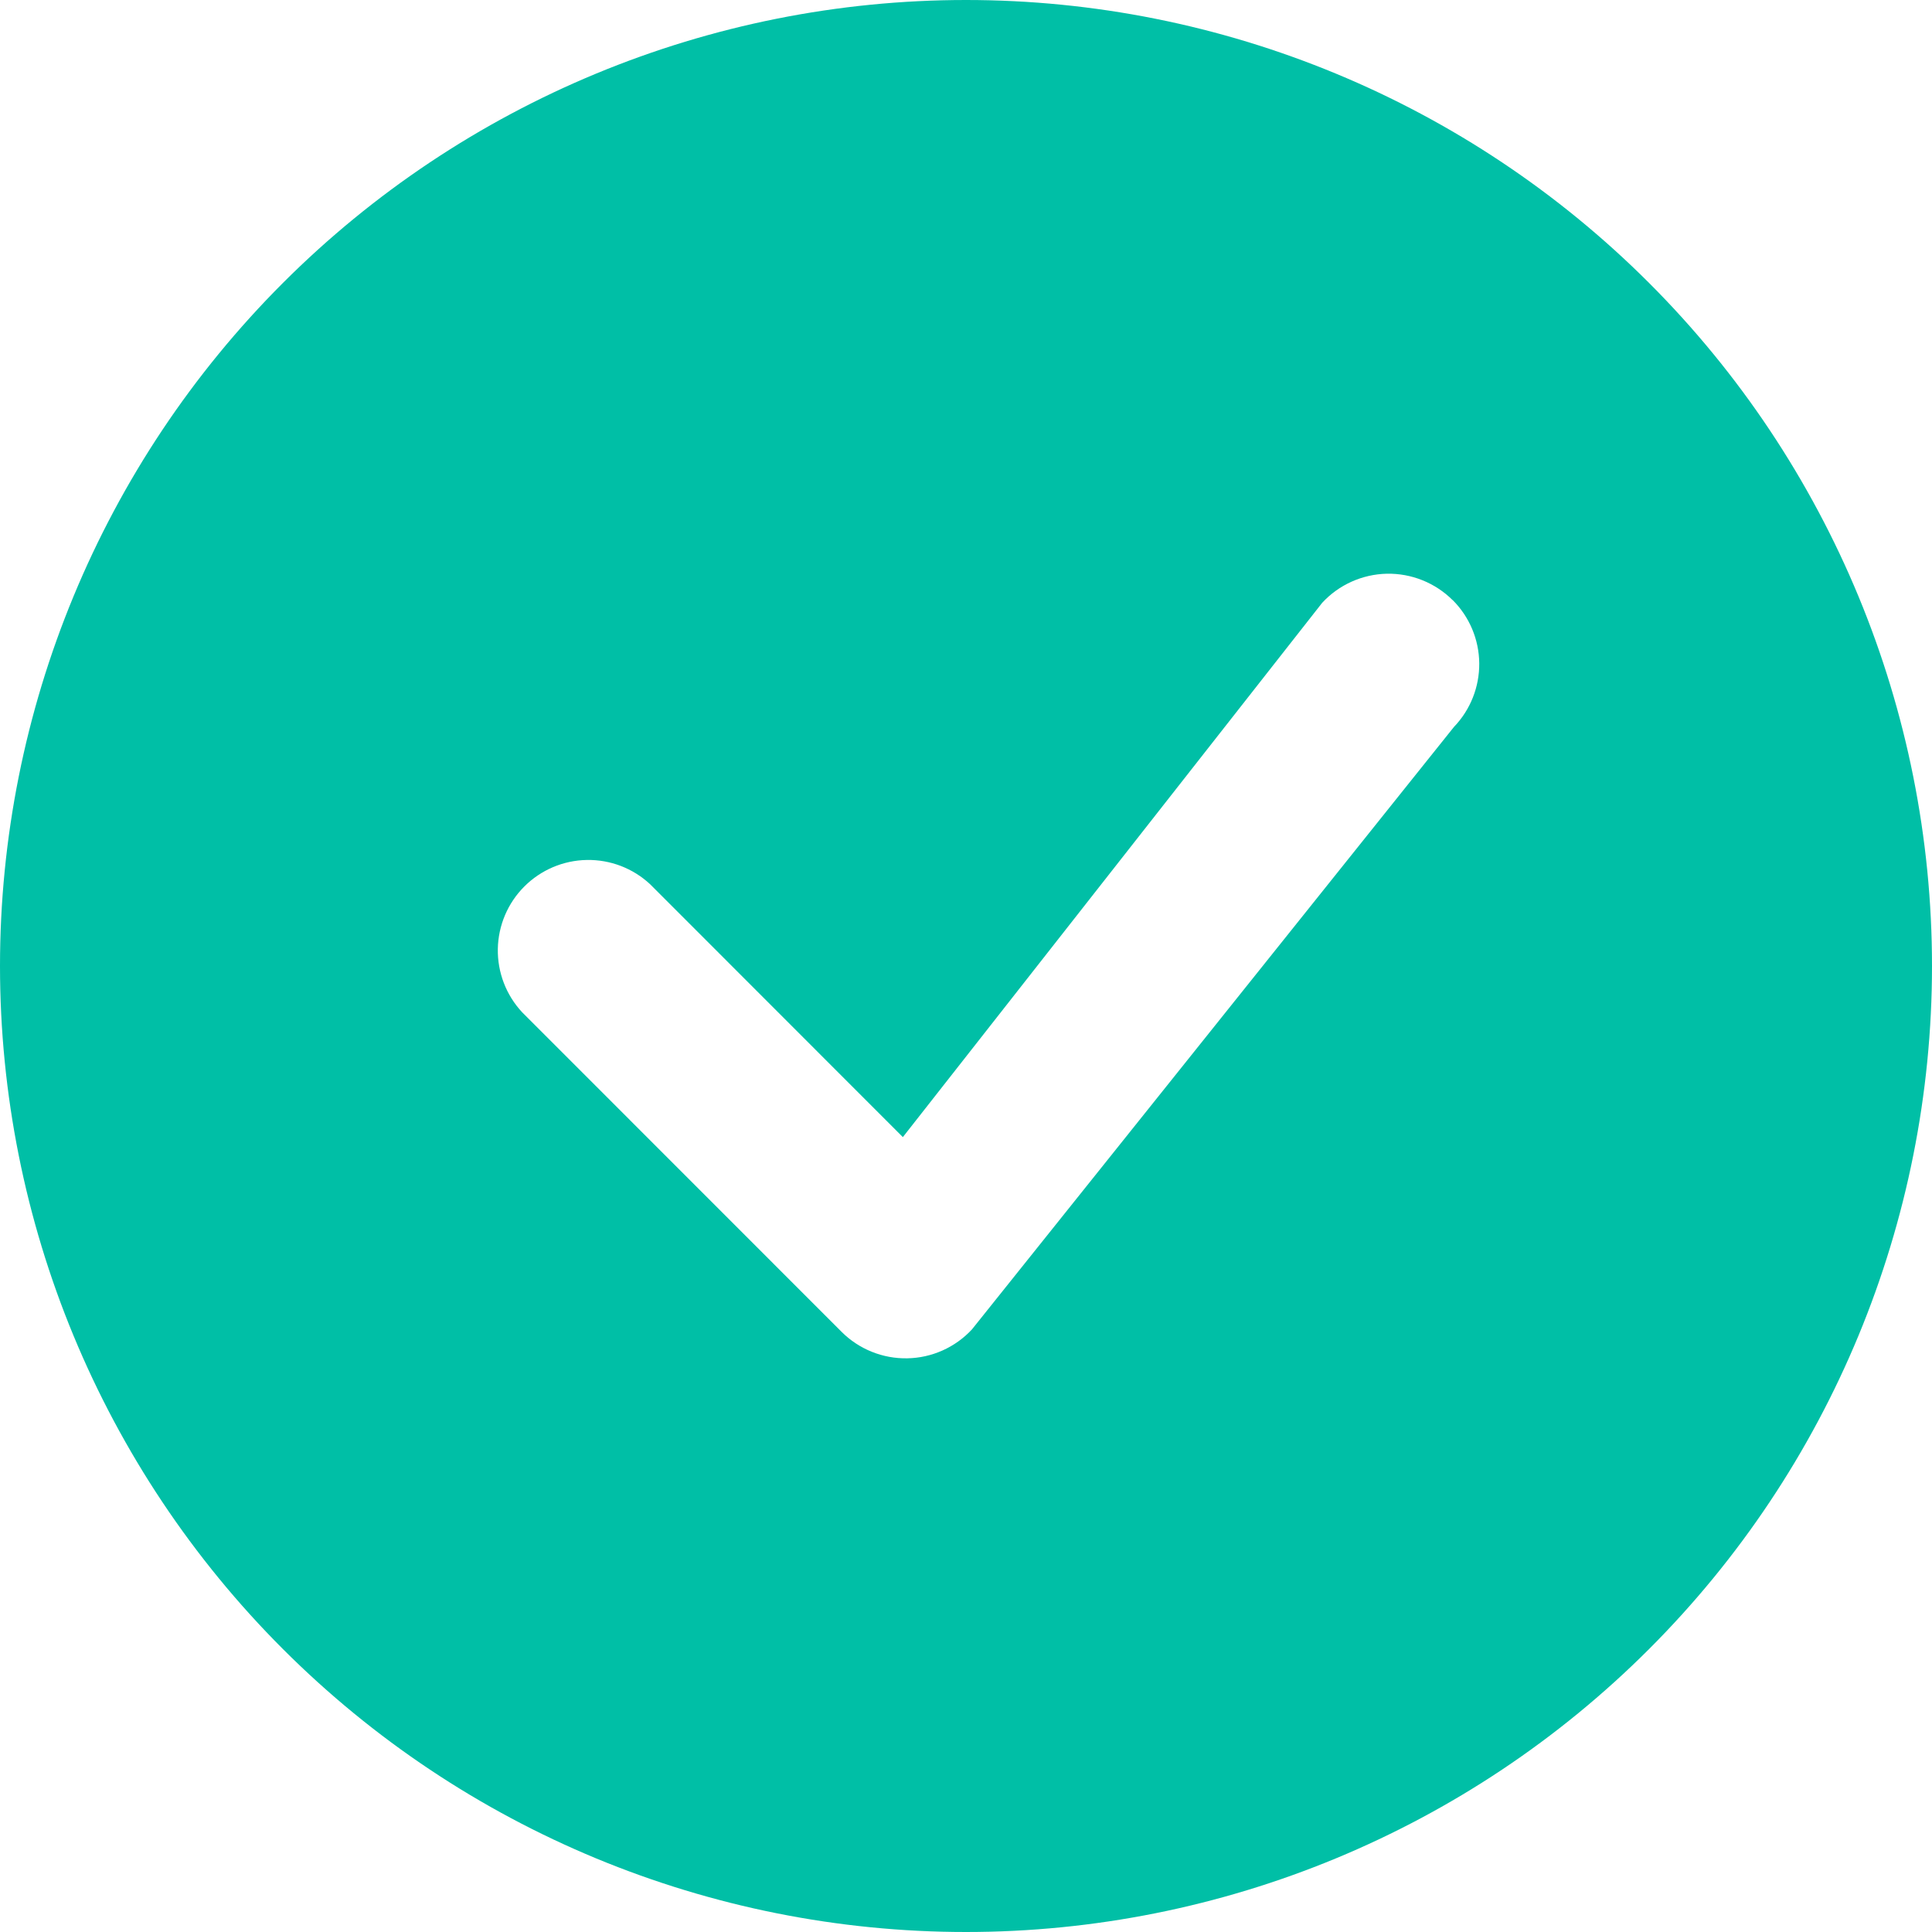
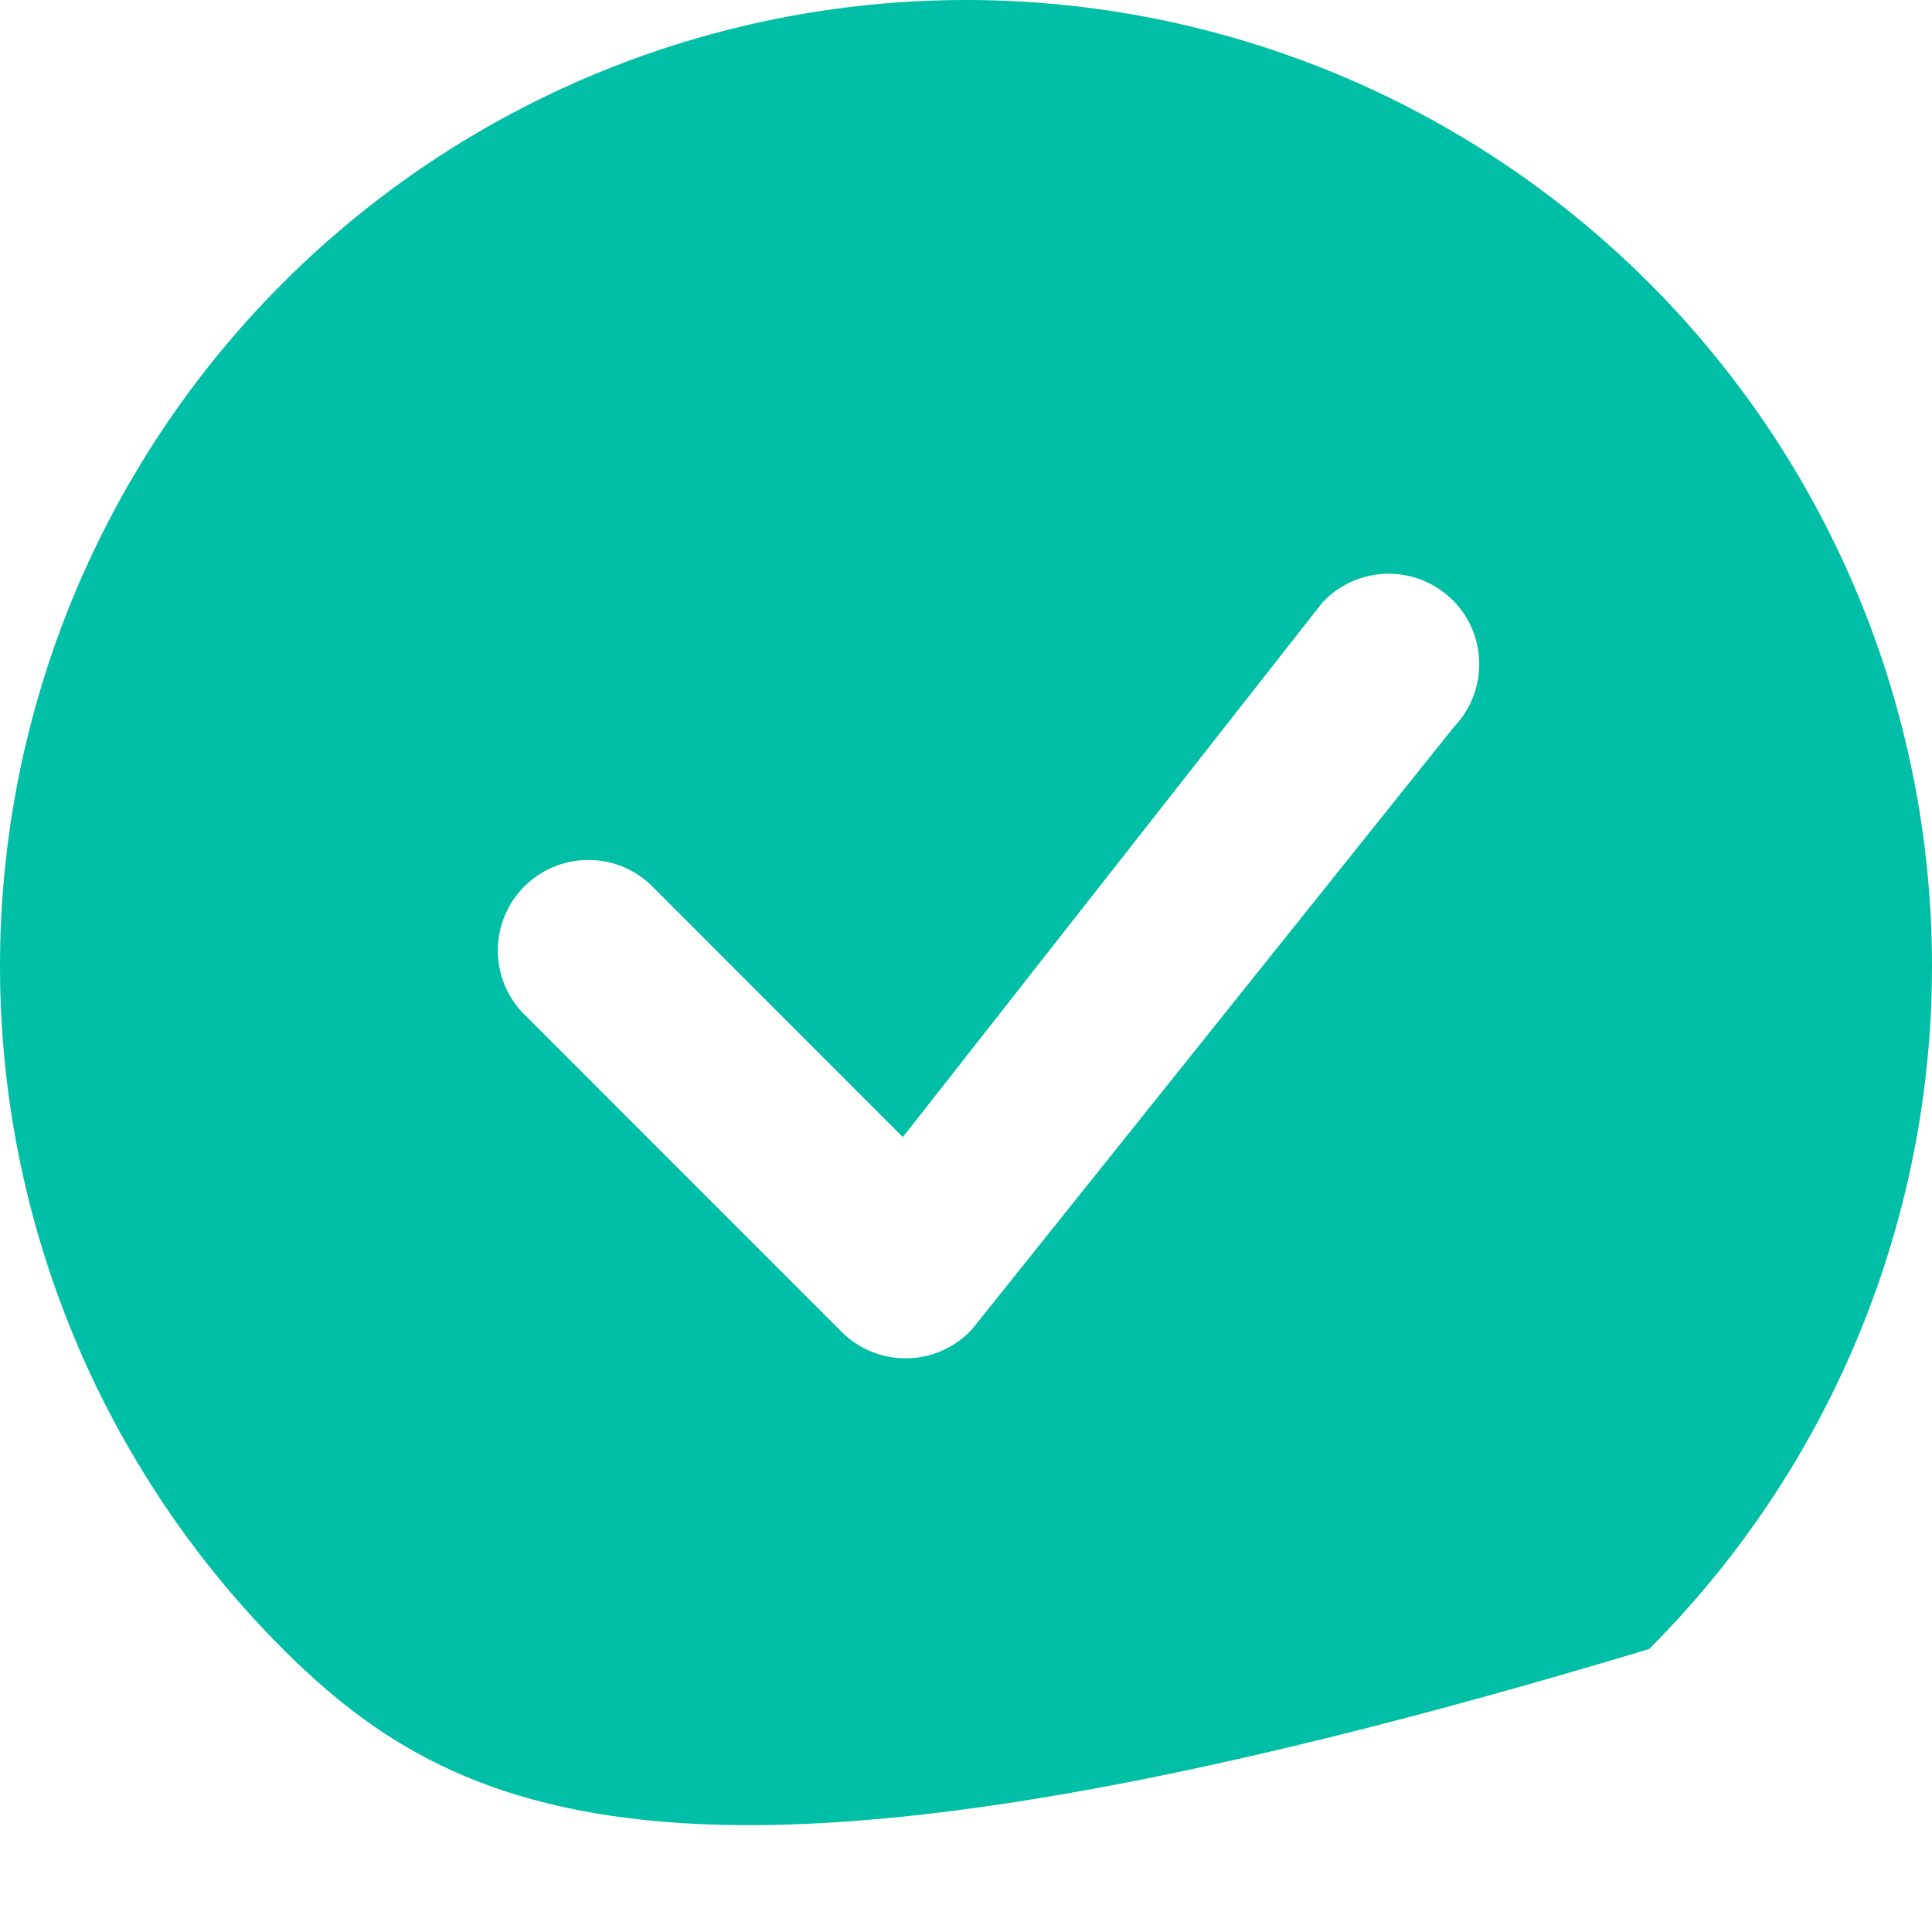
<svg xmlns="http://www.w3.org/2000/svg" width="67" height="67" viewBox="0 0 67 67" fill="none">
-   <path d="M67 33.5C67 42.385 63.471 50.906 57.188 57.188C50.906 63.471 42.385 67 33.5 67C24.615 67 16.094 63.471 9.812 57.188C3.529 50.906 0 42.385 0 33.5C0 24.615 3.529 16.094 9.812 9.812C16.094 3.529 24.615 0 33.5 0C42.385 0 50.906 3.529 57.188 9.812C63.471 16.094 67 24.615 67 33.5ZM50.376 20.812C50.077 20.514 49.72 20.279 49.328 20.122C48.937 19.965 48.517 19.888 48.095 19.896C47.673 19.905 47.257 19.999 46.871 20.172C46.486 20.345 46.14 20.594 45.853 20.904L31.31 39.434L22.546 30.665C21.95 30.11 21.163 29.808 20.349 29.823C19.535 29.837 18.759 30.167 18.184 30.742C17.608 31.317 17.279 32.094 17.264 32.907C17.25 33.721 17.552 34.508 18.107 35.104L29.187 46.188C29.485 46.486 29.841 46.721 30.232 46.878C30.623 47.036 31.042 47.113 31.464 47.105C31.886 47.098 32.301 47.005 32.686 46.833C33.071 46.661 33.418 46.413 33.705 46.104L50.422 25.209C50.992 24.616 51.306 23.824 51.299 23.002C51.291 22.18 50.961 21.393 50.38 20.812H50.376Z" fill="#00BFA6" />
+   <path d="M67 33.5C67 42.385 63.471 50.906 57.188 57.188C24.615 67 16.094 63.471 9.812 57.188C3.529 50.906 0 42.385 0 33.5C0 24.615 3.529 16.094 9.812 9.812C16.094 3.529 24.615 0 33.5 0C42.385 0 50.906 3.529 57.188 9.812C63.471 16.094 67 24.615 67 33.5ZM50.376 20.812C50.077 20.514 49.72 20.279 49.328 20.122C48.937 19.965 48.517 19.888 48.095 19.896C47.673 19.905 47.257 19.999 46.871 20.172C46.486 20.345 46.14 20.594 45.853 20.904L31.31 39.434L22.546 30.665C21.95 30.11 21.163 29.808 20.349 29.823C19.535 29.837 18.759 30.167 18.184 30.742C17.608 31.317 17.279 32.094 17.264 32.907C17.25 33.721 17.552 34.508 18.107 35.104L29.187 46.188C29.485 46.486 29.841 46.721 30.232 46.878C30.623 47.036 31.042 47.113 31.464 47.105C31.886 47.098 32.301 47.005 32.686 46.833C33.071 46.661 33.418 46.413 33.705 46.104L50.422 25.209C50.992 24.616 51.306 23.824 51.299 23.002C51.291 22.18 50.961 21.393 50.38 20.812H50.376Z" fill="#00BFA6" />
</svg>